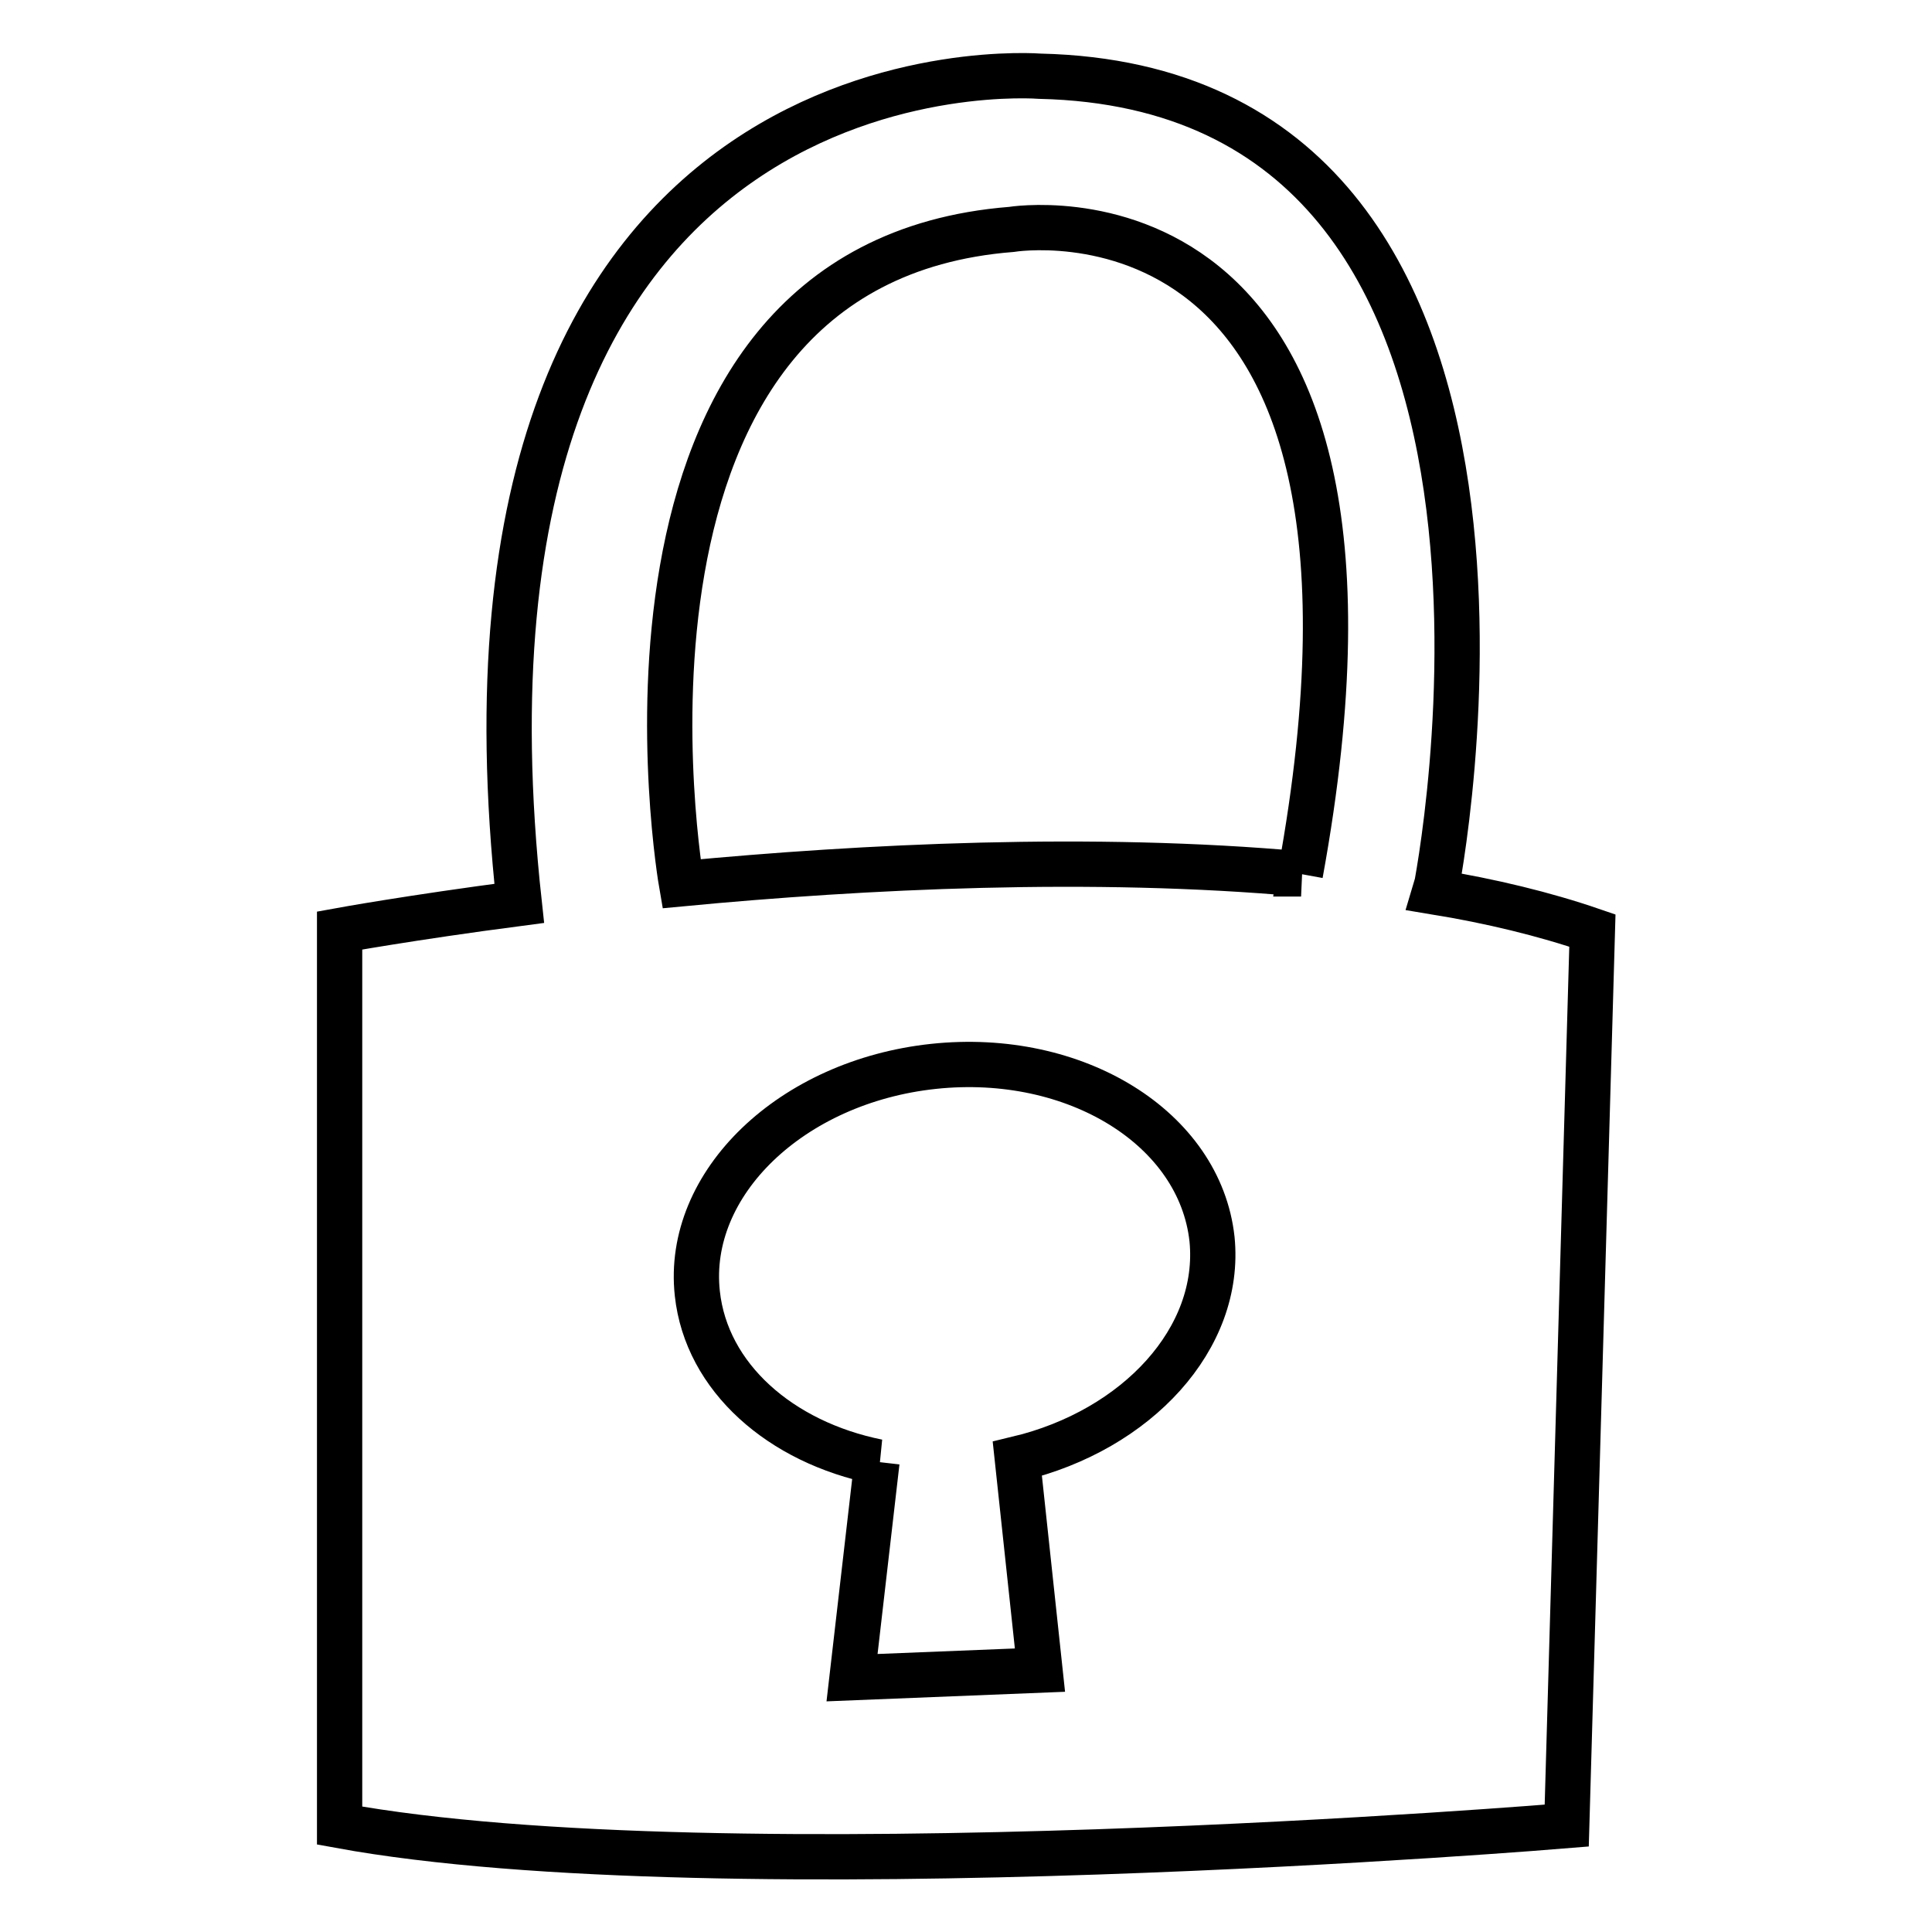
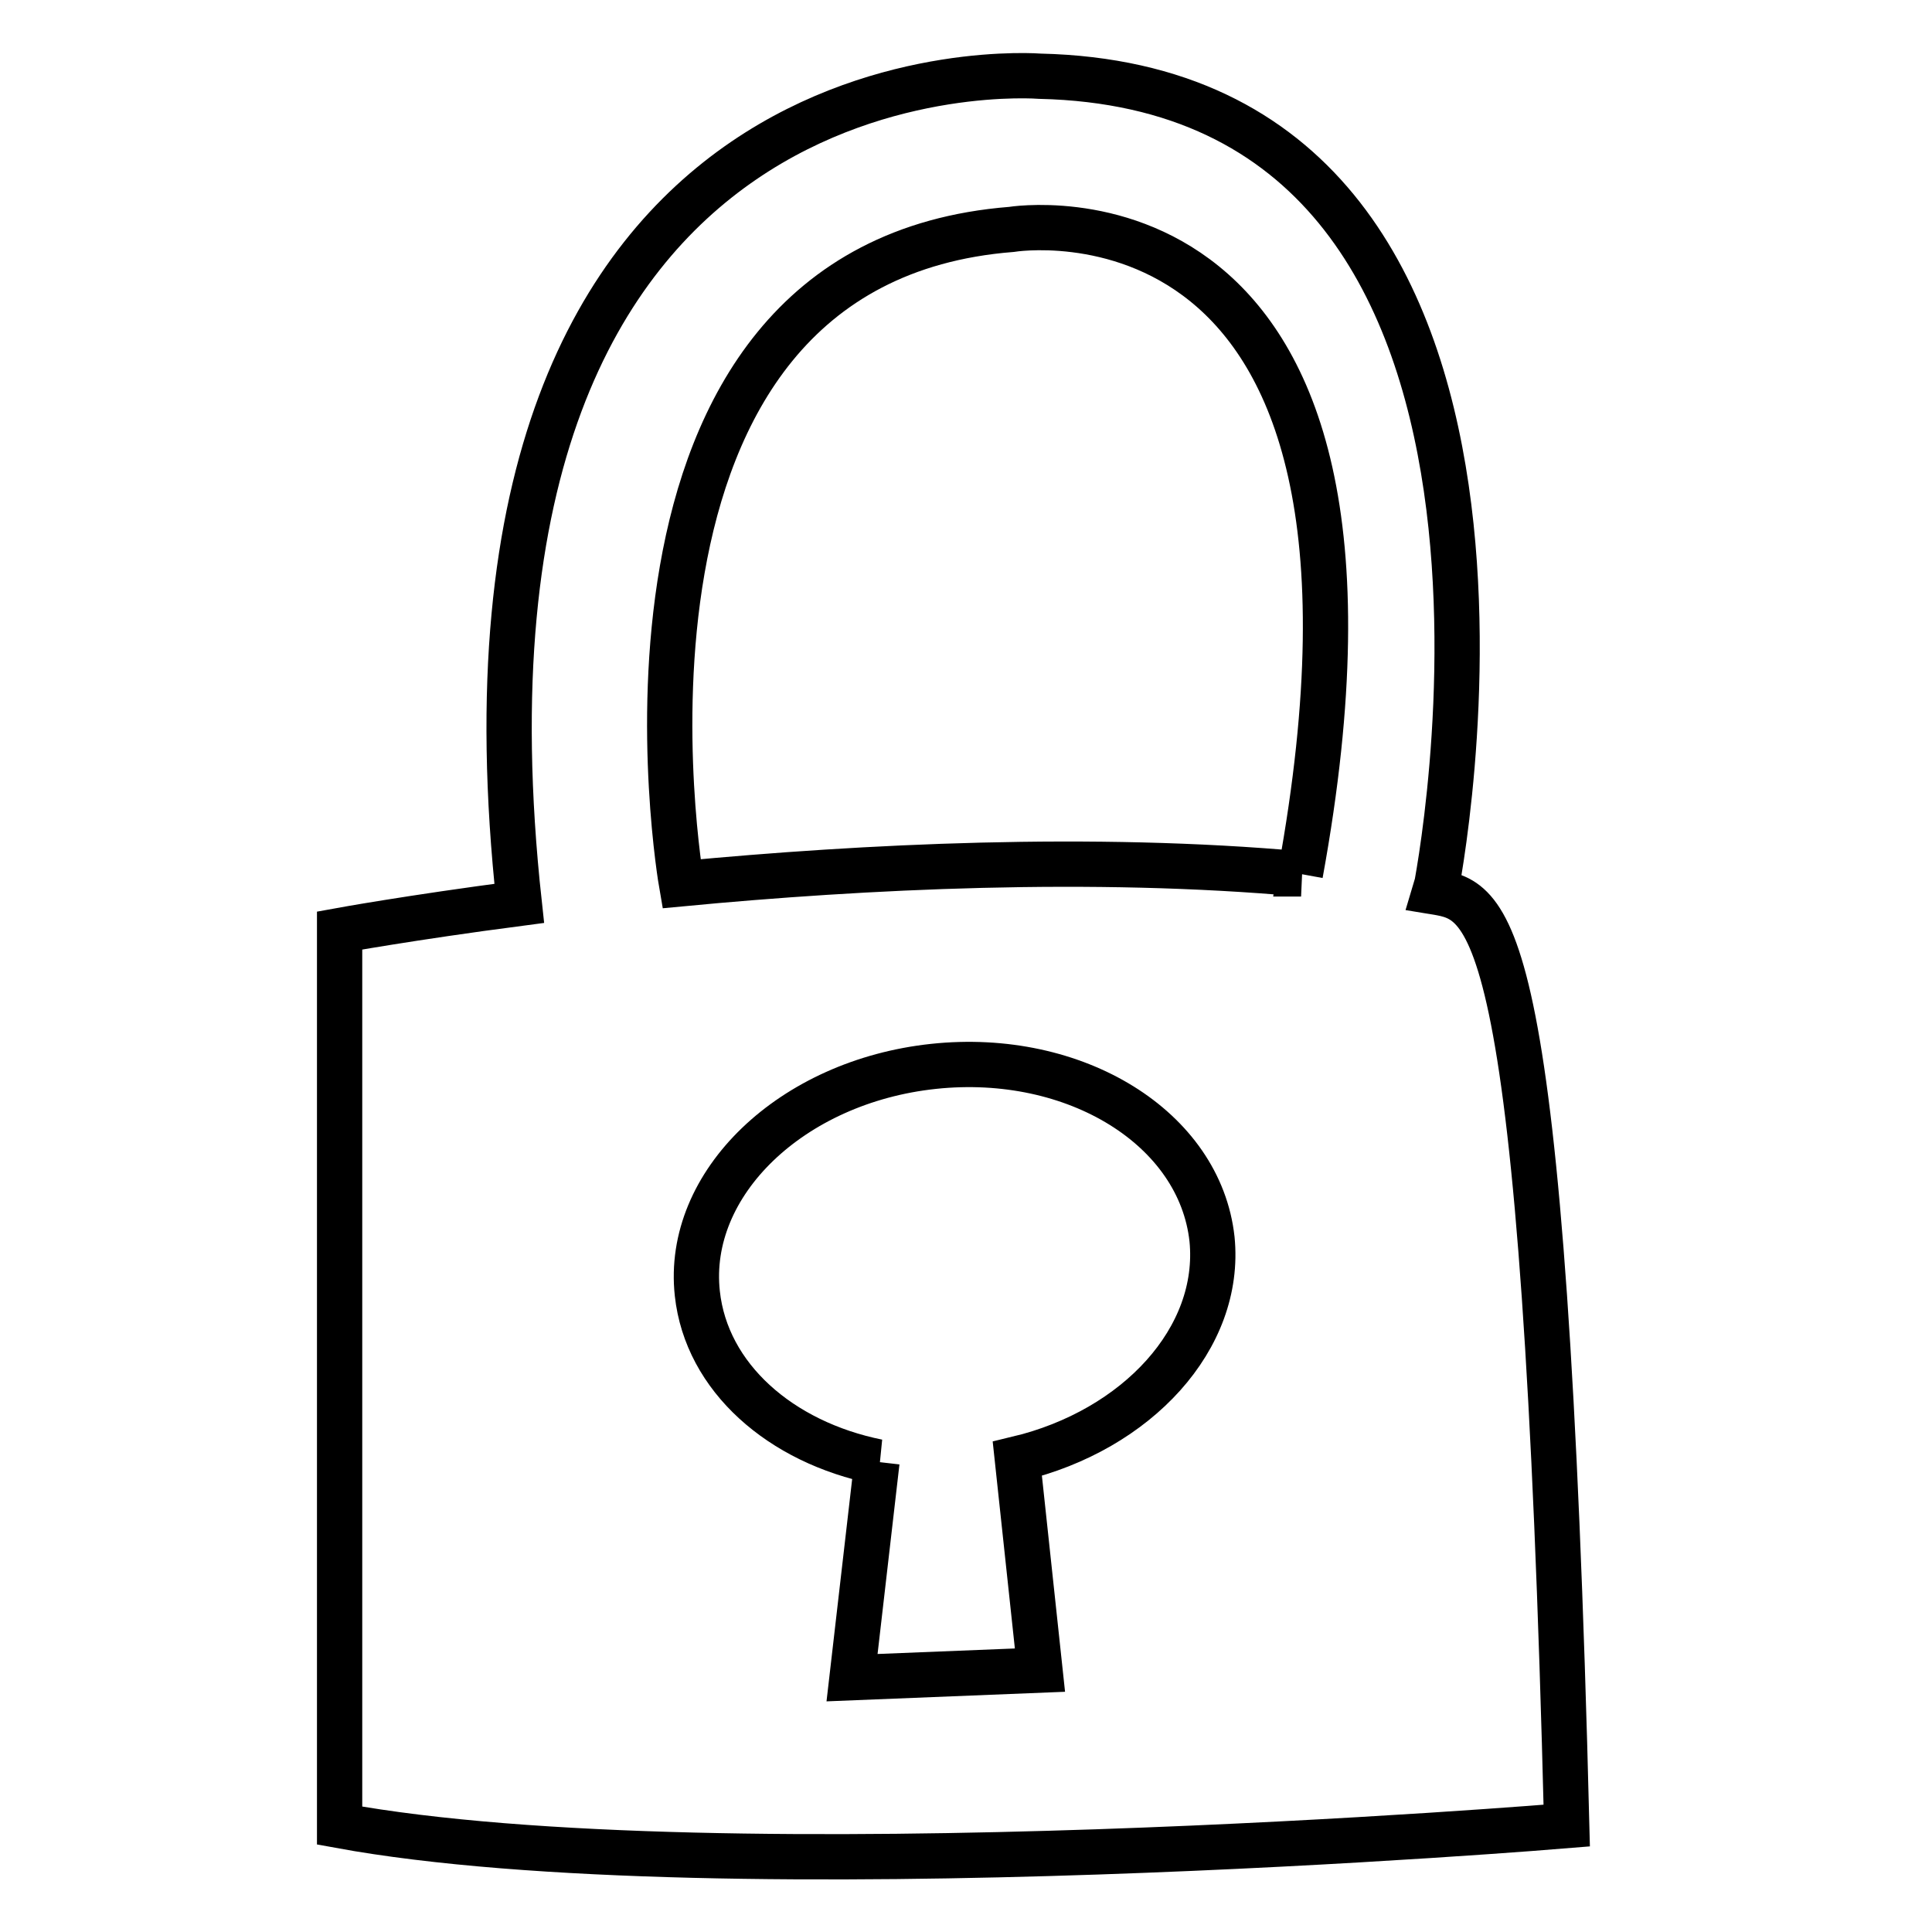
<svg xmlns="http://www.w3.org/2000/svg" version="1.1" x="0px" y="0px" viewBox="0 0 256 256" enable-background="new 0 0 256 256" xml:space="preserve">
  <g>
-     <path stroke-width="6" fill-opacity="0" stroke="#000000" d="M190.2,118.2c0.1-0.3,21.2-106.4-52.4-108.1c0,0-81.7-6.7-69,109.6c-14.5,1.9-23.8,3.6-23.8,3.6v118.6 c50.8,9.3,162.6,0,162.6,0l3.4-118.6C204.6,121.1,197.5,119.4,190.2,118.2L190.2,118.2z M134,30.4c0,0,55.6-9.2,38.3,85.4l0.1,0 c-27.7-2.5-57.9-1-82.1,1.3C90.3,117.1,76,35,134,30.4z M134.8,193.3l3,28l-24.9,1l3.3-28.6h0.1c-12.9-2.6-22.7-11.2-23.9-22.3 c-1.6-14.6,12.5-28.1,31.3-30.1c18.8-2,35.3,8.2,36.9,22.9C161.9,177.3,150.7,189.5,134.8,193.3L134.8,193.3z" />
+     <path stroke-width="6" fill-opacity="0" stroke="#000000" d="M190.2,118.2c0.1-0.3,21.2-106.4-52.4-108.1c0,0-81.7-6.7-69,109.6c-14.5,1.9-23.8,3.6-23.8,3.6v118.6 c50.8,9.3,162.6,0,162.6,0C204.6,121.1,197.5,119.4,190.2,118.2L190.2,118.2z M134,30.4c0,0,55.6-9.2,38.3,85.4l0.1,0 c-27.7-2.5-57.9-1-82.1,1.3C90.3,117.1,76,35,134,30.4z M134.8,193.3l3,28l-24.9,1l3.3-28.6h0.1c-12.9-2.6-22.7-11.2-23.9-22.3 c-1.6-14.6,12.5-28.1,31.3-30.1c18.8-2,35.3,8.2,36.9,22.9C161.9,177.3,150.7,189.5,134.8,193.3L134.8,193.3z" />
  </g>
</svg>